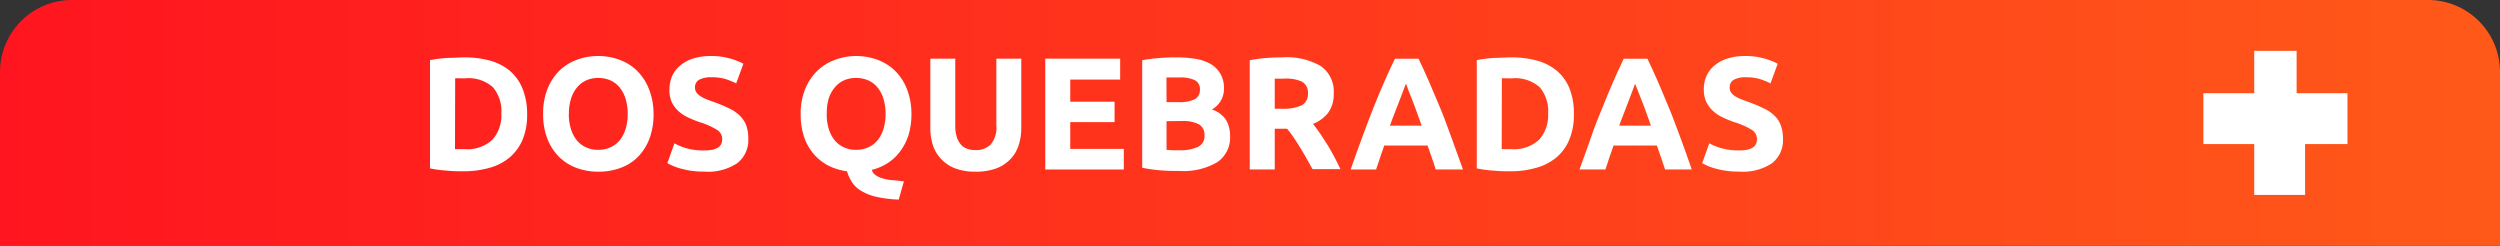
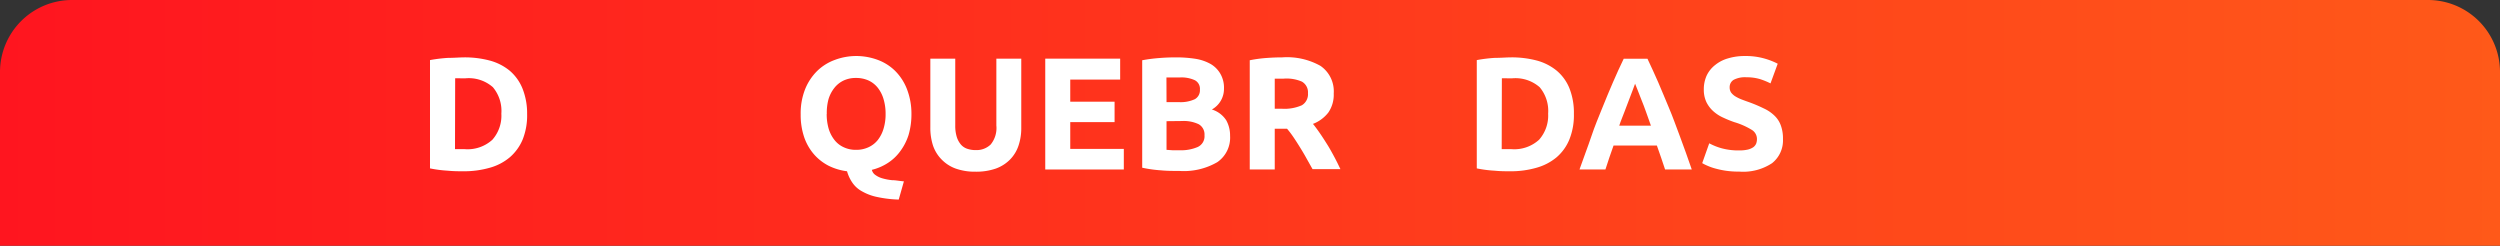
<svg xmlns="http://www.w3.org/2000/svg" id="Capa_1" data-name="Capa 1" viewBox="0 0 295 29">
  <rect x="0" y="0" width="295" height="29" fill="#333333" stroke="none" />
  <defs>
    <style>.cls-1{fill:url(#Degradado_sin_nombre_8);}.cls-2{fill:#fff;}</style>
    <linearGradient id="Degradado_sin_nombre_8" y1="14.5" x2="295" y2="14.5" gradientUnits="userSpaceOnUse">
      <stop offset="0" stop-color="#ff151f" />
      <stop offset="1" stop-color="#ff5919" />
    </linearGradient>
  </defs>
  <path class="cls-1" d="M8.5,0h278A8.5,8.5,0,0,1,295,8.5V29a0,0,0,0,1,0,0H0a0,0,0,0,1,0,0V8.5A8.5,8.5,0,0,1,8.5,0Z" />
-   <path class="cls-2" d="M277,17h-5v6h-6V17h-6V11h6V6h5v5h6Z" />
  <path class="cls-2" d="M62.2,13.45a7.67,7.67,0,0,1-.52,3,5.66,5.66,0,0,1-1.51,2.1,6.25,6.25,0,0,1-2.36,1.24,11,11,0,0,1-3.14.42c-.53,0-1.14,0-1.85-.07a14.43,14.43,0,0,1-2.08-.27V7.09a17.72,17.72,0,0,1,2.13-.26c.74,0,1.37-.06,1.9-.06a11.46,11.46,0,0,1,3,.37,6.26,6.26,0,0,1,2.36,1.19,5.43,5.43,0,0,1,1.51,2.08A7.89,7.89,0,0,1,62.2,13.45ZM53.69,17.6l.48,0h.65a4.35,4.35,0,0,0,3.28-1.11,4.29,4.29,0,0,0,1.06-3.08,4.34,4.34,0,0,0-1-3.12,4.3,4.3,0,0,0-3.22-1.05h-.63a5.66,5.66,0,0,0-.6,0Z" />
-   <path class="cls-2" d="M77.12,13.45a8.1,8.1,0,0,1-.5,2.95,6.25,6.25,0,0,1-1.37,2.14,5.67,5.67,0,0,1-2.07,1.29,7.51,7.51,0,0,1-2.58.43,7.35,7.35,0,0,1-2.53-.43A5.84,5.84,0,0,1,66,18.54a6.17,6.17,0,0,1-1.4-2.14,7.89,7.89,0,0,1-.51-2.95,7.74,7.74,0,0,1,.53-3A6.36,6.36,0,0,1,66,8.35a5.85,5.85,0,0,1,2.08-1.3,7.16,7.16,0,0,1,2.48-.44,7.27,7.27,0,0,1,2.53.44,5.68,5.68,0,0,1,2.08,1.3,6.17,6.17,0,0,1,1.4,2.14A8,8,0,0,1,77.12,13.45Zm-10,0a5.79,5.79,0,0,0,.24,1.73,3.85,3.85,0,0,0,.68,1.34,2.9,2.9,0,0,0,1.08.85,3.31,3.31,0,0,0,1.47.31,3.37,3.37,0,0,0,1.47-.31,2.93,2.93,0,0,0,1.09-.85,4,4,0,0,0,.68-1.34,5.79,5.79,0,0,0,.24-1.73,6,6,0,0,0-.24-1.75,3.94,3.94,0,0,0-.68-1.34,3,3,0,0,0-1.09-.86,3.51,3.51,0,0,0-1.47-.3,3.31,3.31,0,0,0-1.47.31,3.06,3.06,0,0,0-1.08.87,3.77,3.77,0,0,0-.68,1.34A5.88,5.88,0,0,0,67.13,13.45Z" />
-   <path class="cls-2" d="M83.14,17.75a4.27,4.27,0,0,0,1-.1,2,2,0,0,0,.65-.28,1.07,1.07,0,0,0,.34-.43,1.59,1.59,0,0,0,.09-.55,1.26,1.26,0,0,0-.6-1.06,8.65,8.65,0,0,0-2.08-.92,13.74,13.74,0,0,1-1.28-.52,4.69,4.69,0,0,1-1.15-.73,3.54,3.54,0,0,1-.83-1.08A3.28,3.28,0,0,1,79,10.54a3.89,3.89,0,0,1,.34-1.63,3.46,3.46,0,0,1,1-1.24,4.32,4.32,0,0,1,1.51-.78,6.85,6.85,0,0,1,2-.28,8.05,8.05,0,0,1,2.28.29,8.25,8.25,0,0,1,1.59.62l-.85,2.32a8.61,8.61,0,0,0-1.22-.5A5.4,5.4,0,0,0,84,9.12a2.89,2.89,0,0,0-1.52.3,1,1,0,0,0-.47.89,1,1,0,0,0,.18.61,1.59,1.59,0,0,0,.48.44,4.27,4.27,0,0,0,.71.36q.41.16.9.33a18.78,18.78,0,0,1,1.78.75,4.52,4.52,0,0,1,1.25.86,3.19,3.19,0,0,1,.75,1.15,4.69,4.69,0,0,1,.24,1.6A3.42,3.42,0,0,1,87,19.25a6.17,6.17,0,0,1-3.87,1,10.72,10.72,0,0,1-1.57-.1,10.28,10.28,0,0,1-1.24-.26,6.51,6.51,0,0,1-.92-.32,5.65,5.65,0,0,1-.65-.32l.83-2.34A7.06,7.06,0,0,0,81,17.5,7.58,7.58,0,0,0,83.14,17.75Z" />
  <path class="cls-2" d="M107.55,13.45a8.64,8.64,0,0,1-.34,2.48,6.52,6.52,0,0,1-1,1.94,5.43,5.43,0,0,1-1.46,1.37,6.11,6.11,0,0,1-1.87.8,1,1,0,0,0,.42.61,2.55,2.55,0,0,0,.81.39,6.41,6.41,0,0,0,1.14.22c.43,0,.9.1,1.41.14l-.61,2.15a14,14,0,0,1-2.52-.3,6,6,0,0,1-1.77-.65,3.27,3.27,0,0,1-1.15-1,4.59,4.59,0,0,1-.66-1.39,6.84,6.84,0,0,1-2.17-.65,5.83,5.83,0,0,1-1.73-1.35,6.15,6.15,0,0,1-1.15-2,8.14,8.14,0,0,1-.42-2.7,7.74,7.74,0,0,1,.53-3,6.36,6.36,0,0,1,1.42-2.14,5.85,5.85,0,0,1,2.08-1.3A7.16,7.16,0,0,1,101,6.61a7.27,7.27,0,0,1,2.53.44,5.76,5.76,0,0,1,2.08,1.3,6.17,6.17,0,0,1,1.4,2.14A8,8,0,0,1,107.55,13.45Zm-10,0a6.14,6.14,0,0,0,.23,1.73,4,4,0,0,0,.69,1.34,2.9,2.9,0,0,0,1.08.85,3.31,3.31,0,0,0,1.47.31,3.37,3.37,0,0,0,1.47-.31,3,3,0,0,0,1.09-.85,4,4,0,0,0,.68-1.34,5.79,5.79,0,0,0,.24-1.73,6,6,0,0,0-.24-1.75,3.94,3.94,0,0,0-.68-1.34,3,3,0,0,0-1.09-.86A3.51,3.51,0,0,0,101,9.2a3.31,3.31,0,0,0-1.47.31,3.06,3.06,0,0,0-1.08.87,4,4,0,0,0-.69,1.34A6.24,6.24,0,0,0,97.56,13.45Z" />
  <path class="cls-2" d="M115.11,20.26a6.73,6.73,0,0,1-2.37-.38,4.39,4.39,0,0,1-1.65-1.08,4.31,4.31,0,0,1-1-1.64,6.72,6.72,0,0,1-.31-2.11V6.92h2.94v7.89a4.41,4.41,0,0,0,.18,1.35,2.57,2.57,0,0,0,.49.9,1.69,1.69,0,0,0,.76.5,3,3,0,0,0,1,.15,2.39,2.39,0,0,0,1.75-.66,3.06,3.06,0,0,0,.67-2.24V6.92h2.94v8.13a6.5,6.5,0,0,1-.32,2.12,4.29,4.29,0,0,1-1,1.65,4.49,4.49,0,0,1-1.68,1.07A7,7,0,0,1,115.11,20.26Z" />
  <path class="cls-2" d="M123.34,20V6.92h8.84V9.39h-5.89V12h5.23v2.41h-5.23v3.16h6.32V20Z" />
  <path class="cls-2" d="M139.15,20.17c-.72,0-1.44,0-2.15-.07a15.16,15.16,0,0,1-2.22-.31V7.11a18.19,18.19,0,0,1,2-.26c.71-.06,1.38-.08,2-.08a14.73,14.73,0,0,1,2.29.17,5.38,5.38,0,0,1,1.8.62A3.16,3.16,0,0,1,144,8.7a3.27,3.27,0,0,1,.43,1.75A2.78,2.78,0,0,1,143,12.92a3.11,3.11,0,0,1,1.7,1.28,3.7,3.7,0,0,1,.45,1.83,3.51,3.51,0,0,1-1.5,3.1A7.88,7.88,0,0,1,139.15,20.17Zm-1.5-8.12h1.44A4,4,0,0,0,141,11.7a1.2,1.2,0,0,0,.59-1.12A1.14,1.14,0,0,0,141,9.47a3.76,3.76,0,0,0-1.77-.33h-.81l-.78,0Zm0,2.25v3.38l.7.05c.25,0,.53,0,.83,0a5,5,0,0,0,2.14-.38,1.39,1.39,0,0,0,.81-1.39,1.38,1.38,0,0,0-.68-1.3,4.11,4.11,0,0,0-1.95-.38Z" />
  <path class="cls-2" d="M151.3,6.77a8.07,8.07,0,0,1,4.51,1,3.64,3.64,0,0,1,1.57,3.26,3.71,3.71,0,0,1-.63,2.24,4.21,4.21,0,0,1-1.82,1.35c.26.32.54.7.83,1.12s.57.86.86,1.32.55.94.82,1.44.51,1,.73,1.46h-3.29l-.73-1.3c-.24-.44-.5-.87-.76-1.29s-.51-.81-.76-1.18-.51-.71-.76-1h-1.45V20h-2.95V7.11a15.89,15.89,0,0,1,2-.27C150.15,6.79,150.76,6.77,151.3,6.77Zm.17,2.51h-.57l-.48,0v3.55h.83a5.07,5.07,0,0,0,2.37-.41,1.51,1.51,0,0,0,.72-1.42,1.45,1.45,0,0,0-.72-1.37A4.54,4.54,0,0,0,151.47,9.28Z" />
-   <path class="cls-2" d="M169.42,20c-.14-.46-.3-.92-.47-1.4s-.33-1-.5-1.43h-5.11c-.16.47-.33.95-.49,1.43s-.32.95-.47,1.4h-3c.49-1.41.95-2.71,1.4-3.91s.87-2.32,1.29-3.38.84-2.06,1.25-3,.84-1.88,1.28-2.78h2.79c.43.9.86,1.83,1.27,2.78s.84,2,1.27,3,.85,2.19,1.29,3.38.91,2.5,1.41,3.91ZM165.89,9.88l-.29.78c-.13.32-.27.7-.43,1.13l-.55,1.42c-.2.51-.4,1-.61,1.62h3.75c-.21-.57-.4-1.11-.59-1.63s-.36-1-.53-1.42l-.45-1.13C166.07,10.32,166,10.07,165.89,9.88Z" />
  <path class="cls-2" d="M185.72,13.45a7.67,7.67,0,0,1-.53,3,5.53,5.53,0,0,1-1.5,2.1,6.37,6.37,0,0,1-2.37,1.24,10.87,10.87,0,0,1-3.13.42c-.53,0-1.15,0-1.85-.07a14.25,14.25,0,0,1-2.08-.27V7.09a17.8,17.8,0,0,1,2.12-.26c.74,0,1.37-.06,1.9-.06a11.54,11.54,0,0,1,3.05.37,6.29,6.29,0,0,1,2.35,1.19,5.33,5.33,0,0,1,1.51,2.08A7.88,7.88,0,0,1,185.72,13.45ZM177.2,17.6l.48,0h.66a4.34,4.34,0,0,0,3.27-1.11,4.29,4.29,0,0,0,1.07-3.08,4.34,4.34,0,0,0-1-3.12,4.34,4.34,0,0,0-3.23-1.05h-.62a5.68,5.68,0,0,0-.61,0Z" />
  <path class="cls-2" d="M196.48,20c-.15-.46-.31-.92-.47-1.4s-.34-1-.5-1.43H190.4c-.17.47-.33.95-.5,1.43s-.32.95-.46,1.4h-3.06c.49-1.41,1-2.71,1.4-3.91s.87-2.32,1.3-3.38.84-2.06,1.25-3,.83-1.88,1.27-2.78h2.8c.43.9.85,1.83,1.27,2.78s.83,2,1.26,3,.85,2.19,1.3,3.38.91,2.5,1.4,3.91ZM192.94,9.88c-.07.19-.16.45-.29.78s-.27.7-.43,1.13-.35.9-.54,1.42-.41,1-.61,1.62h3.74c-.2-.57-.4-1.11-.58-1.63s-.37-1-.54-1.42-.32-.8-.44-1.13Z" />
  <path class="cls-2" d="M205.24,17.75a4.32,4.32,0,0,0,1-.1,2,2,0,0,0,.65-.28,1.07,1.07,0,0,0,.34-.43,1.59,1.59,0,0,0,.09-.55,1.26,1.26,0,0,0-.6-1.06,8.65,8.65,0,0,0-2.08-.92,12.71,12.71,0,0,1-1.28-.52,4.51,4.51,0,0,1-1.15-.73,3.57,3.57,0,0,1-.84-1.08,3.41,3.41,0,0,1-.32-1.54,3.89,3.89,0,0,1,.34-1.63,3.46,3.46,0,0,1,1-1.24,4.23,4.23,0,0,1,1.51-.78,6.8,6.8,0,0,1,2-.28,8.05,8.05,0,0,1,2.28.29,8.25,8.25,0,0,1,1.59.62l-.85,2.32a8.61,8.61,0,0,0-1.22-.5,5.4,5.4,0,0,0-1.61-.22,2.87,2.87,0,0,0-1.52.3,1,1,0,0,0-.47.89,1.09,1.09,0,0,0,.17.61,1.87,1.87,0,0,0,.48.44,4.83,4.83,0,0,0,.72.36q.41.16.9.33a17.48,17.48,0,0,1,1.77.75,4.44,4.44,0,0,1,1.26.86,3,3,0,0,1,.74,1.15,4.44,4.44,0,0,1,.25,1.6,3.42,3.42,0,0,1-1.28,2.84,6.17,6.17,0,0,1-3.87,1,10.72,10.72,0,0,1-1.57-.1,10.28,10.28,0,0,1-1.24-.26,6.09,6.09,0,0,1-.92-.32,5.65,5.65,0,0,1-.65-.32l.83-2.34a7.06,7.06,0,0,0,1.44.58A7.53,7.53,0,0,0,205.24,17.75Z" />
</svg>